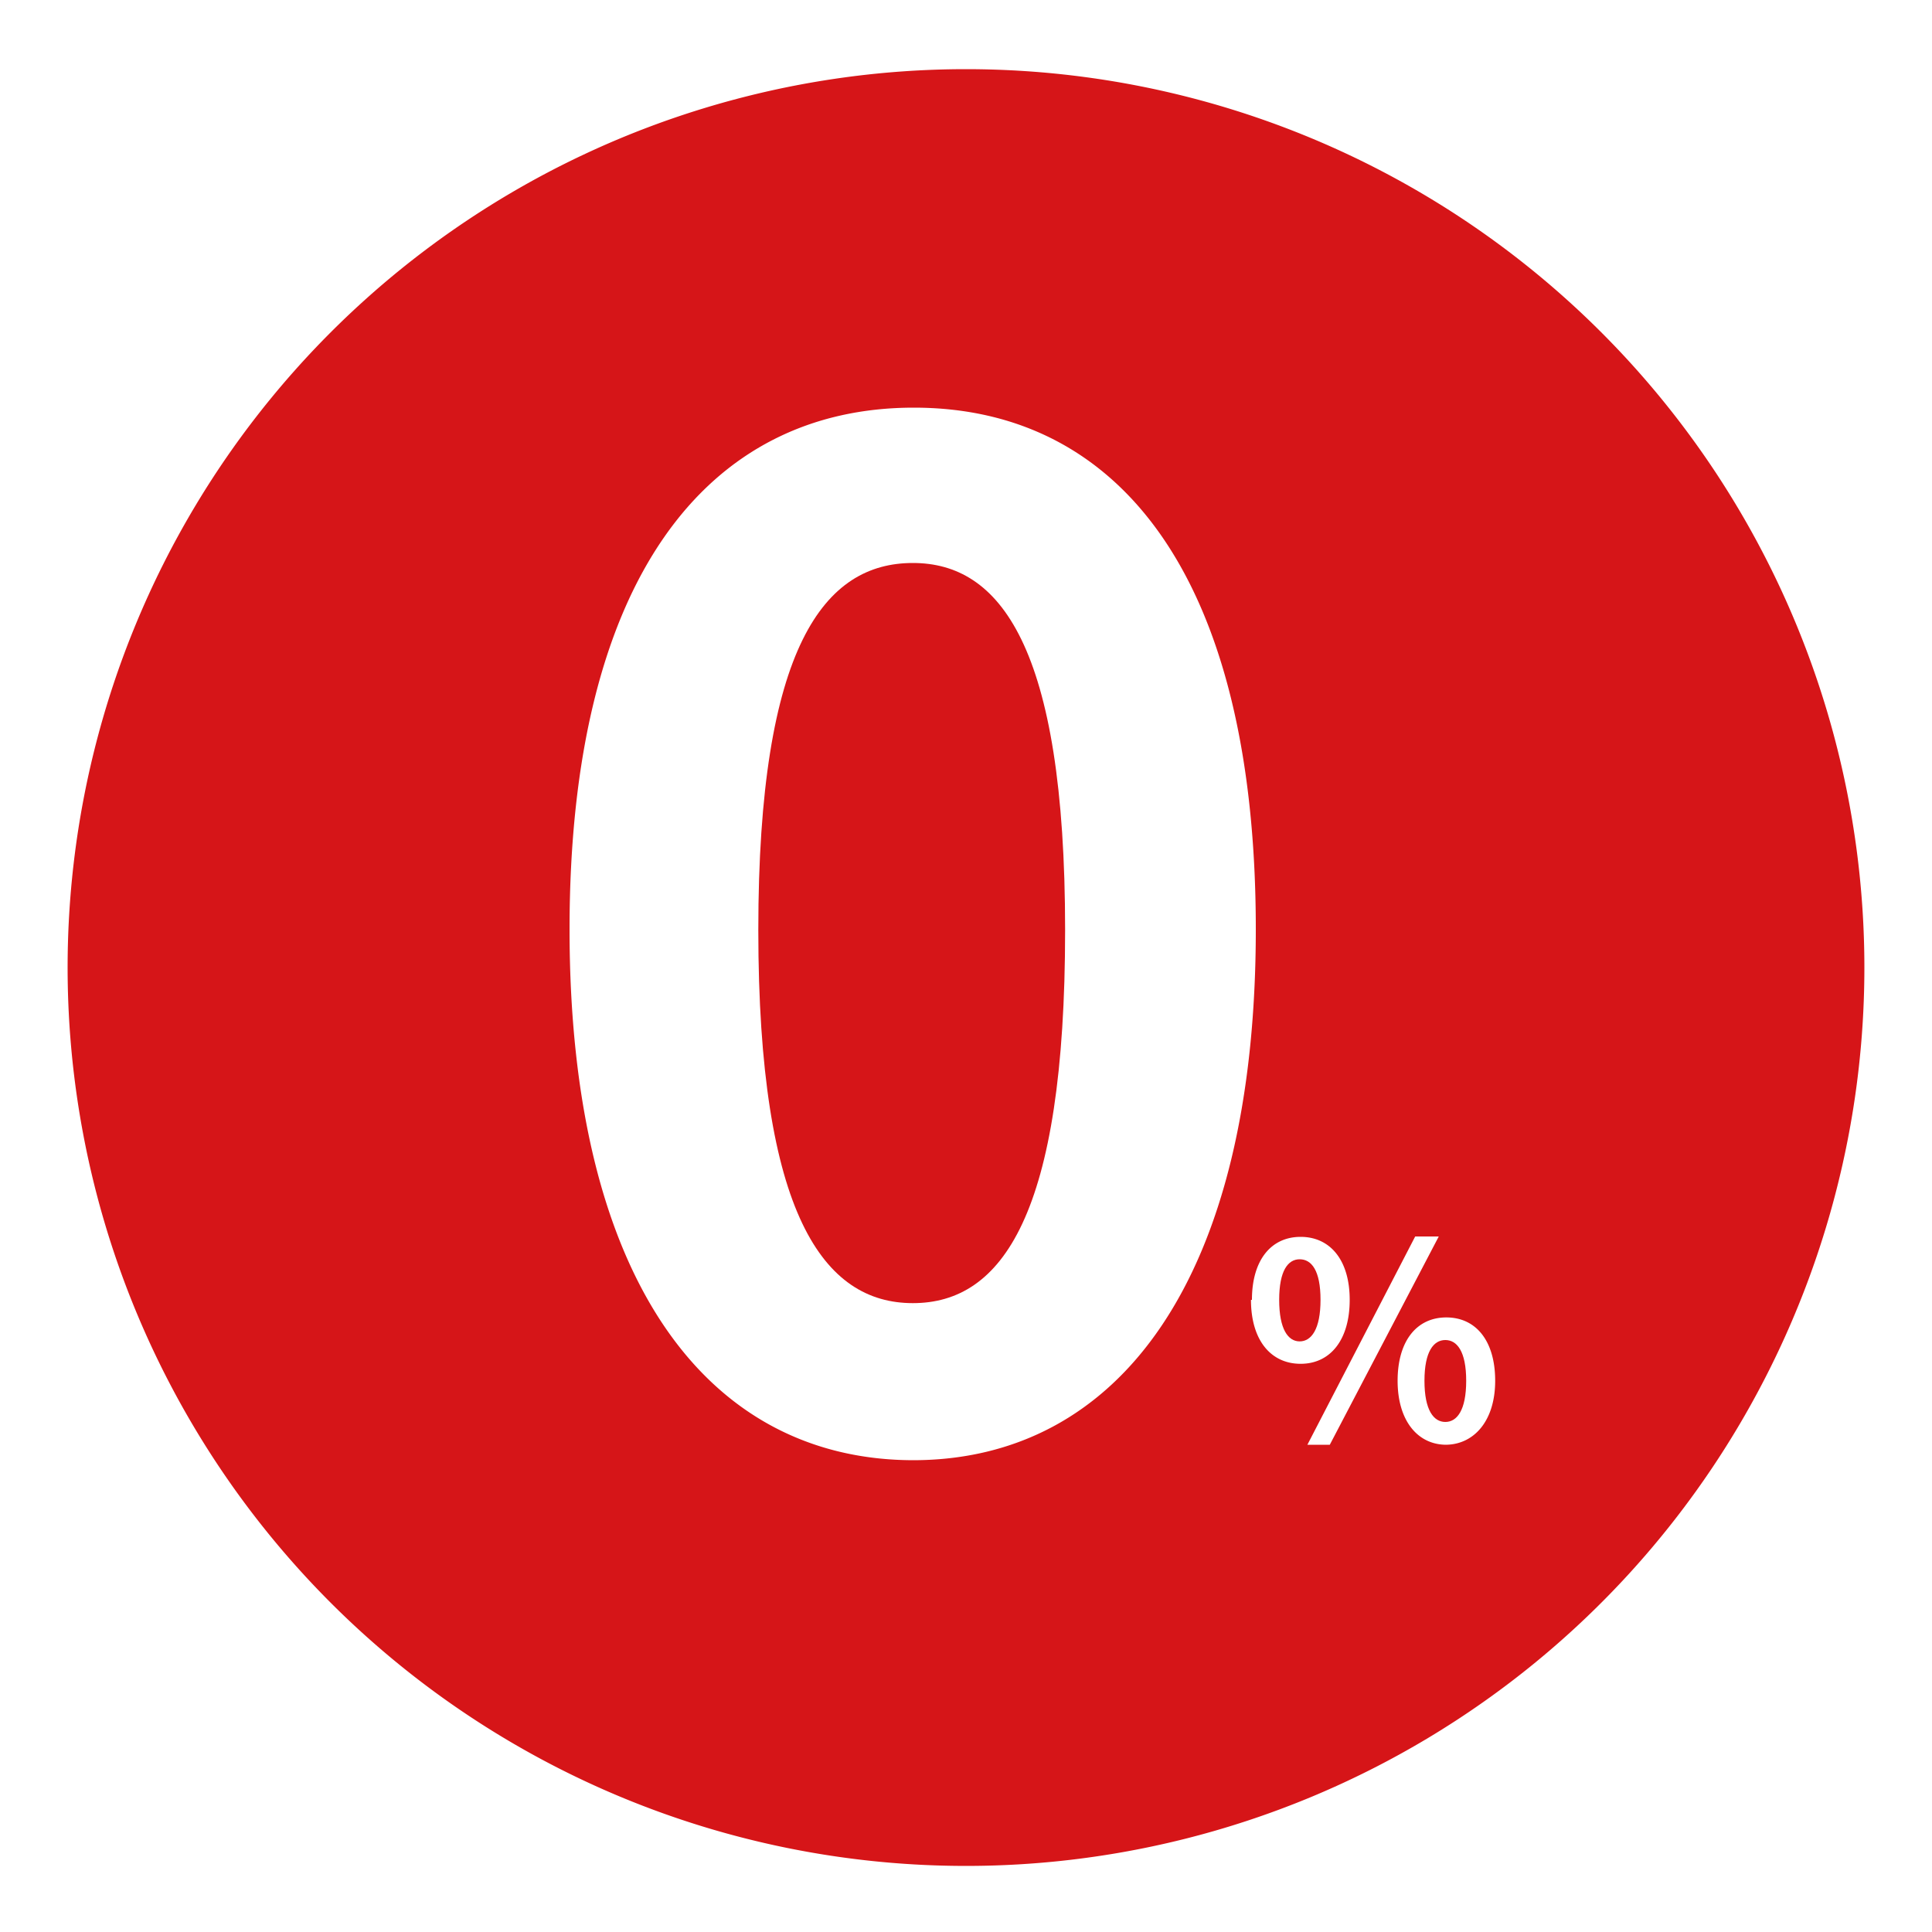
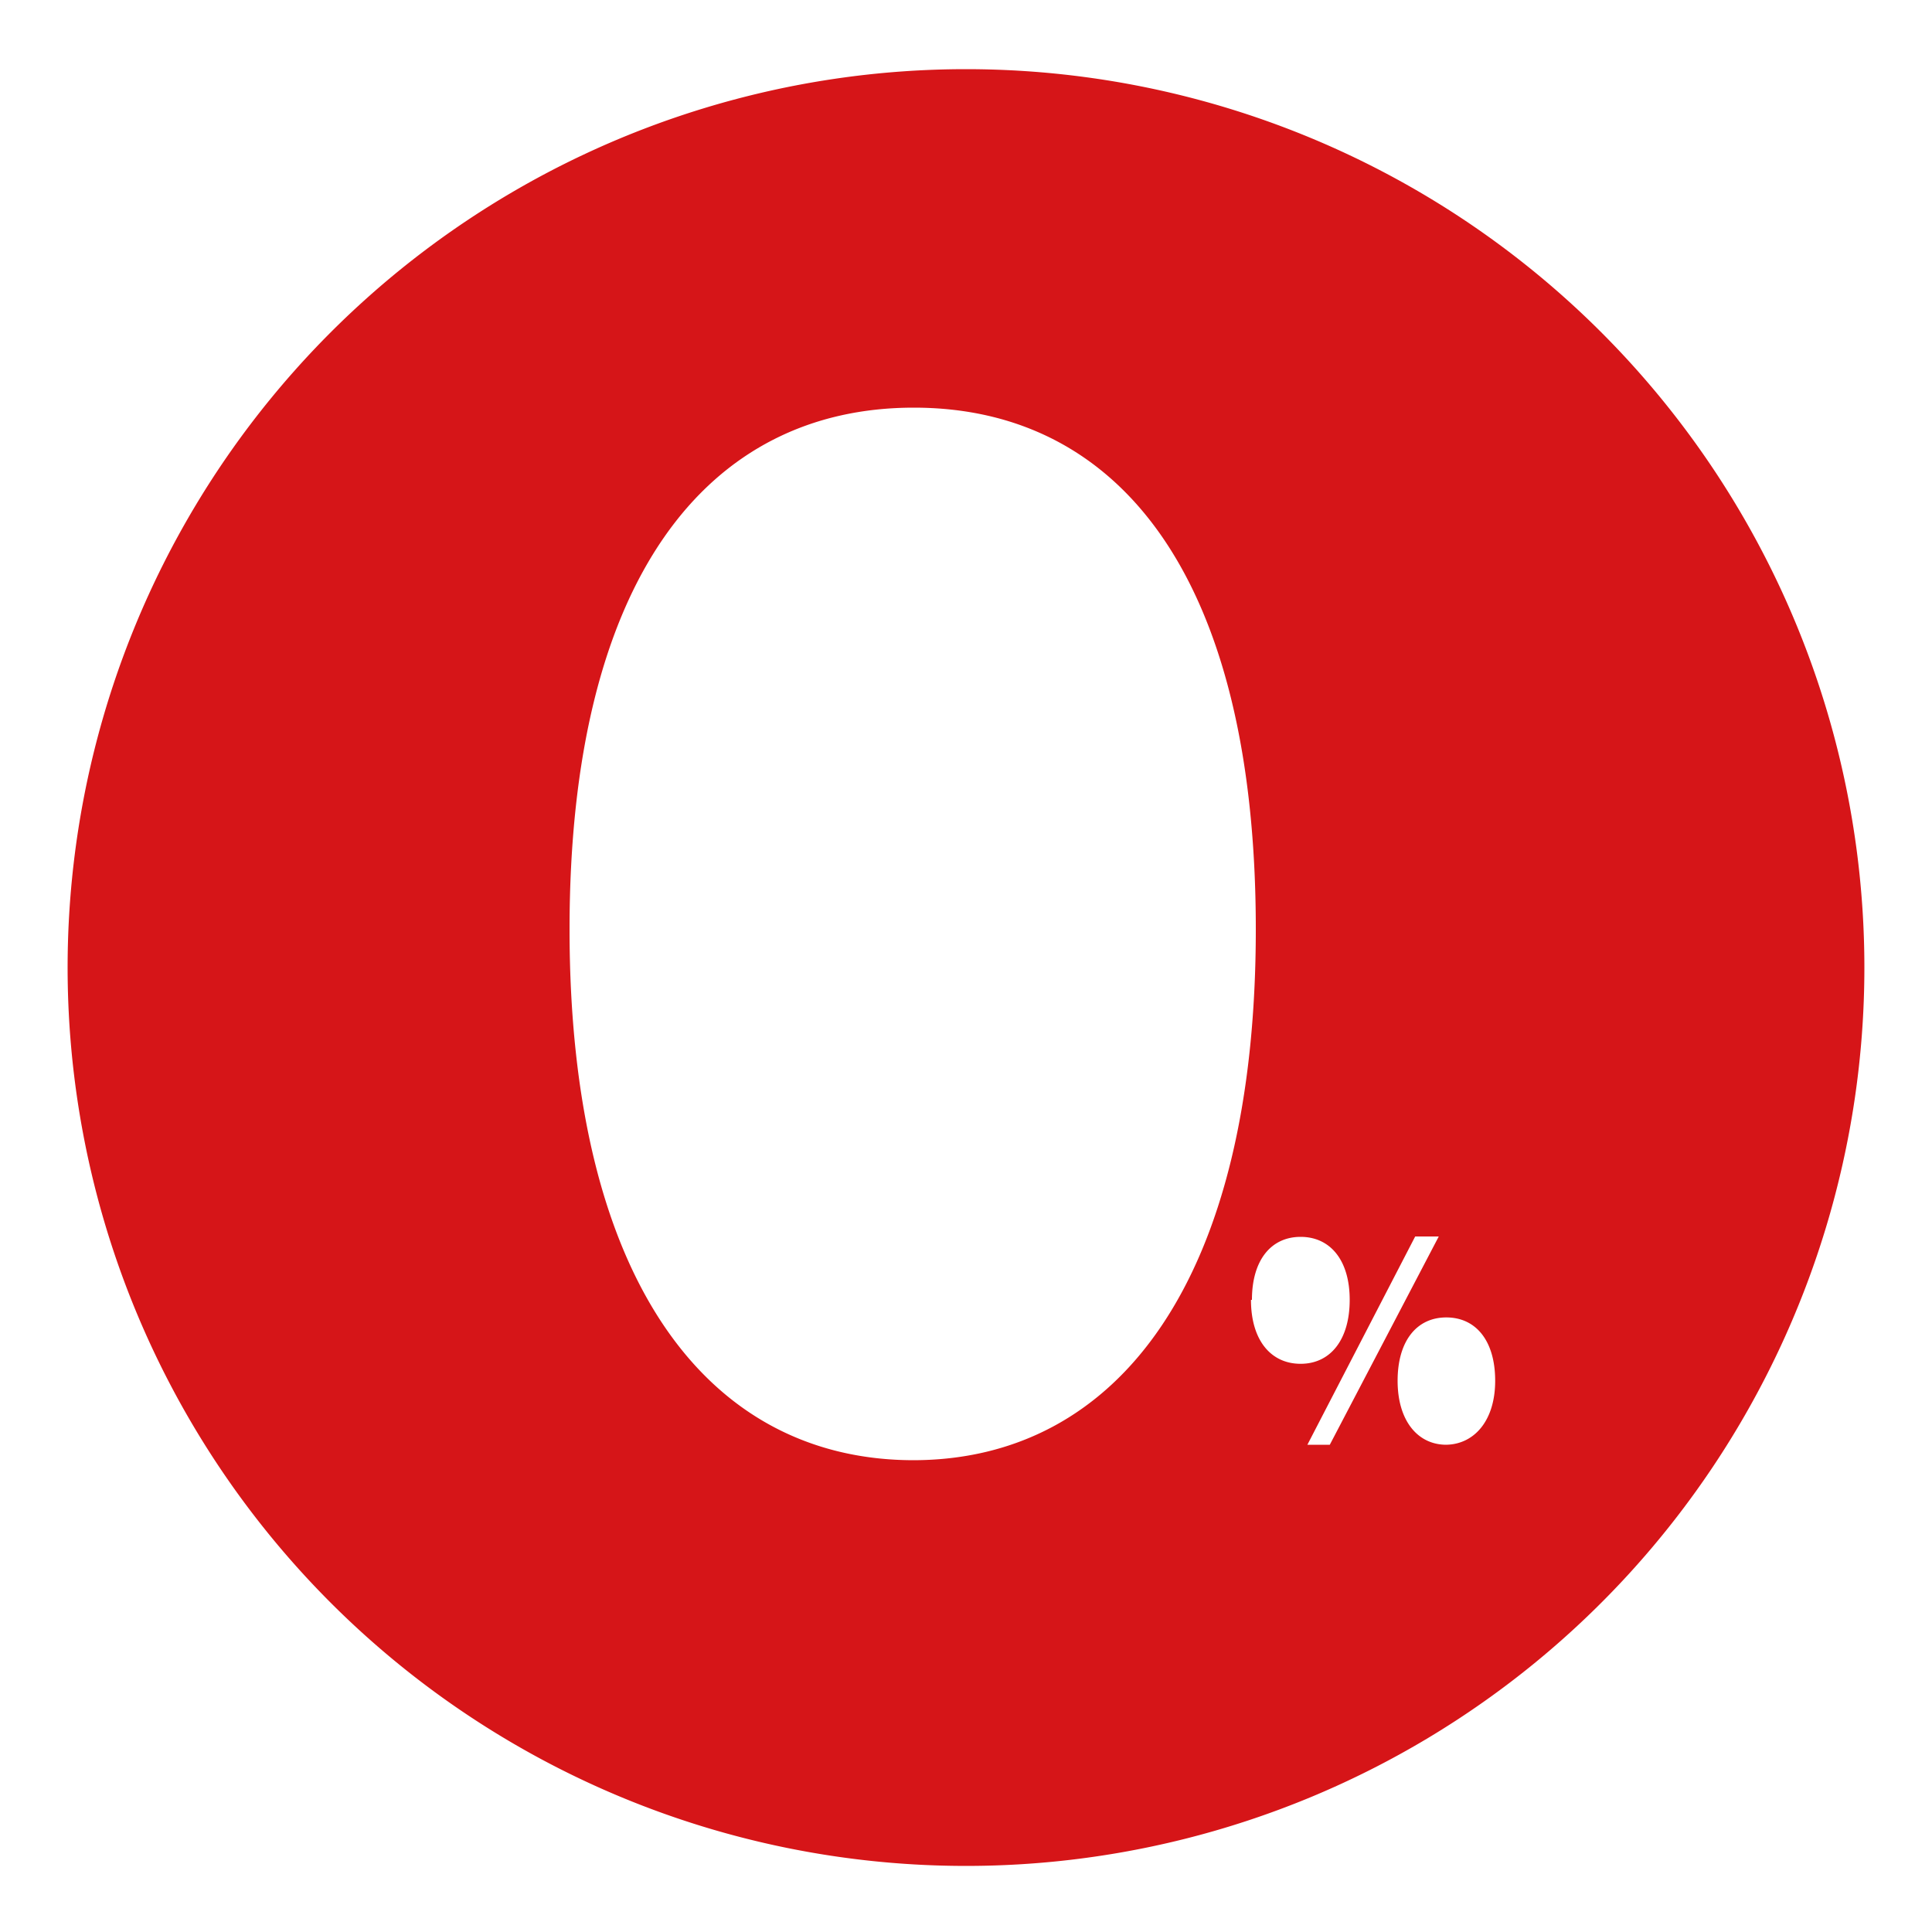
<svg xmlns="http://www.w3.org/2000/svg" id="图层_1" data-name="图层 1" viewBox="0 0 100 100">
  <defs>
    <style>.cls-1{fill:#d61518;}</style>
  </defs>
-   <path class="cls-1" d="M74.81,69.36c-.6,0-1.08.58-1.08,2.11s.48,2.13,1.08,2.13,1.08-.6,1.08-2.13S75.41,69.36,74.81,69.36Z" />
-   <path class="cls-1" d="M47.25,29.14c-4.55,0-8,4.26-8,19s3.4,19.31,8,19.31,7.88-4.54,7.88-19.31S51.72,29.14,47.25,29.14Z" />
  <path class="cls-1" d="M50,3.58a46.5,46.5,0,1,0,46.5,46.5A46.5,46.5,0,0,0,50,3.58Zm-2.7,72c-10.72,0-17.82-9.38-17.82-27.48s7.1-27,17.82-27S65,30,65,48.1,57.9,75.58,47.25,75.58Zm17.5-8.3c0-2.07,1-3.26,2.52-3.26s2.54,1.19,2.54,3.26-1,3.31-2.54,3.31S64.75,69.37,64.75,67.28Zm2.87,7.5L73.25,64h1.22L68.83,74.78Zm7.19,0c-1.47,0-2.52-1.23-2.52-3.31s1-3.28,2.52-3.28,2.53,1.19,2.53,3.28S76.28,74.78,74.81,74.78Z" />
-   <path class="cls-1" d="M67.27,65.18c-.6,0-1.06.58-1.06,2.1s.46,2.15,1.06,2.15,1.08-.62,1.08-2.15S67.88,65.18,67.27,65.18Z" />
</svg>